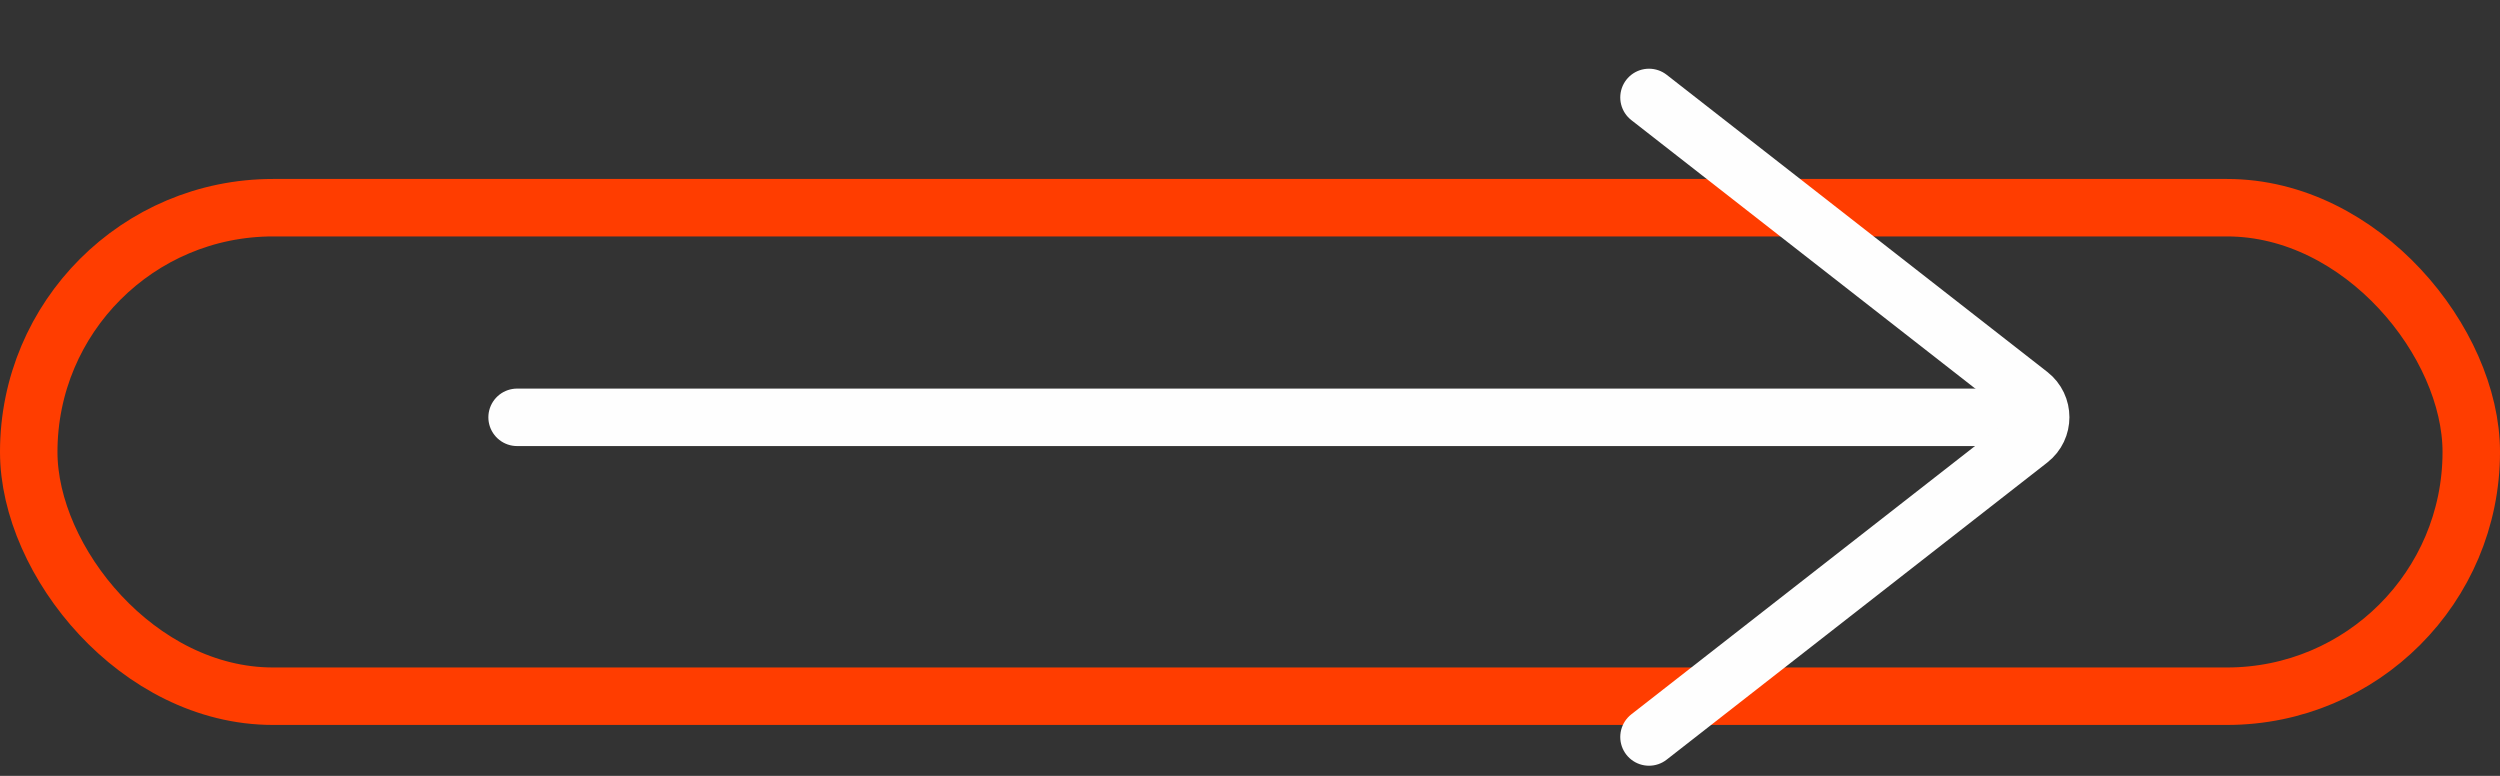
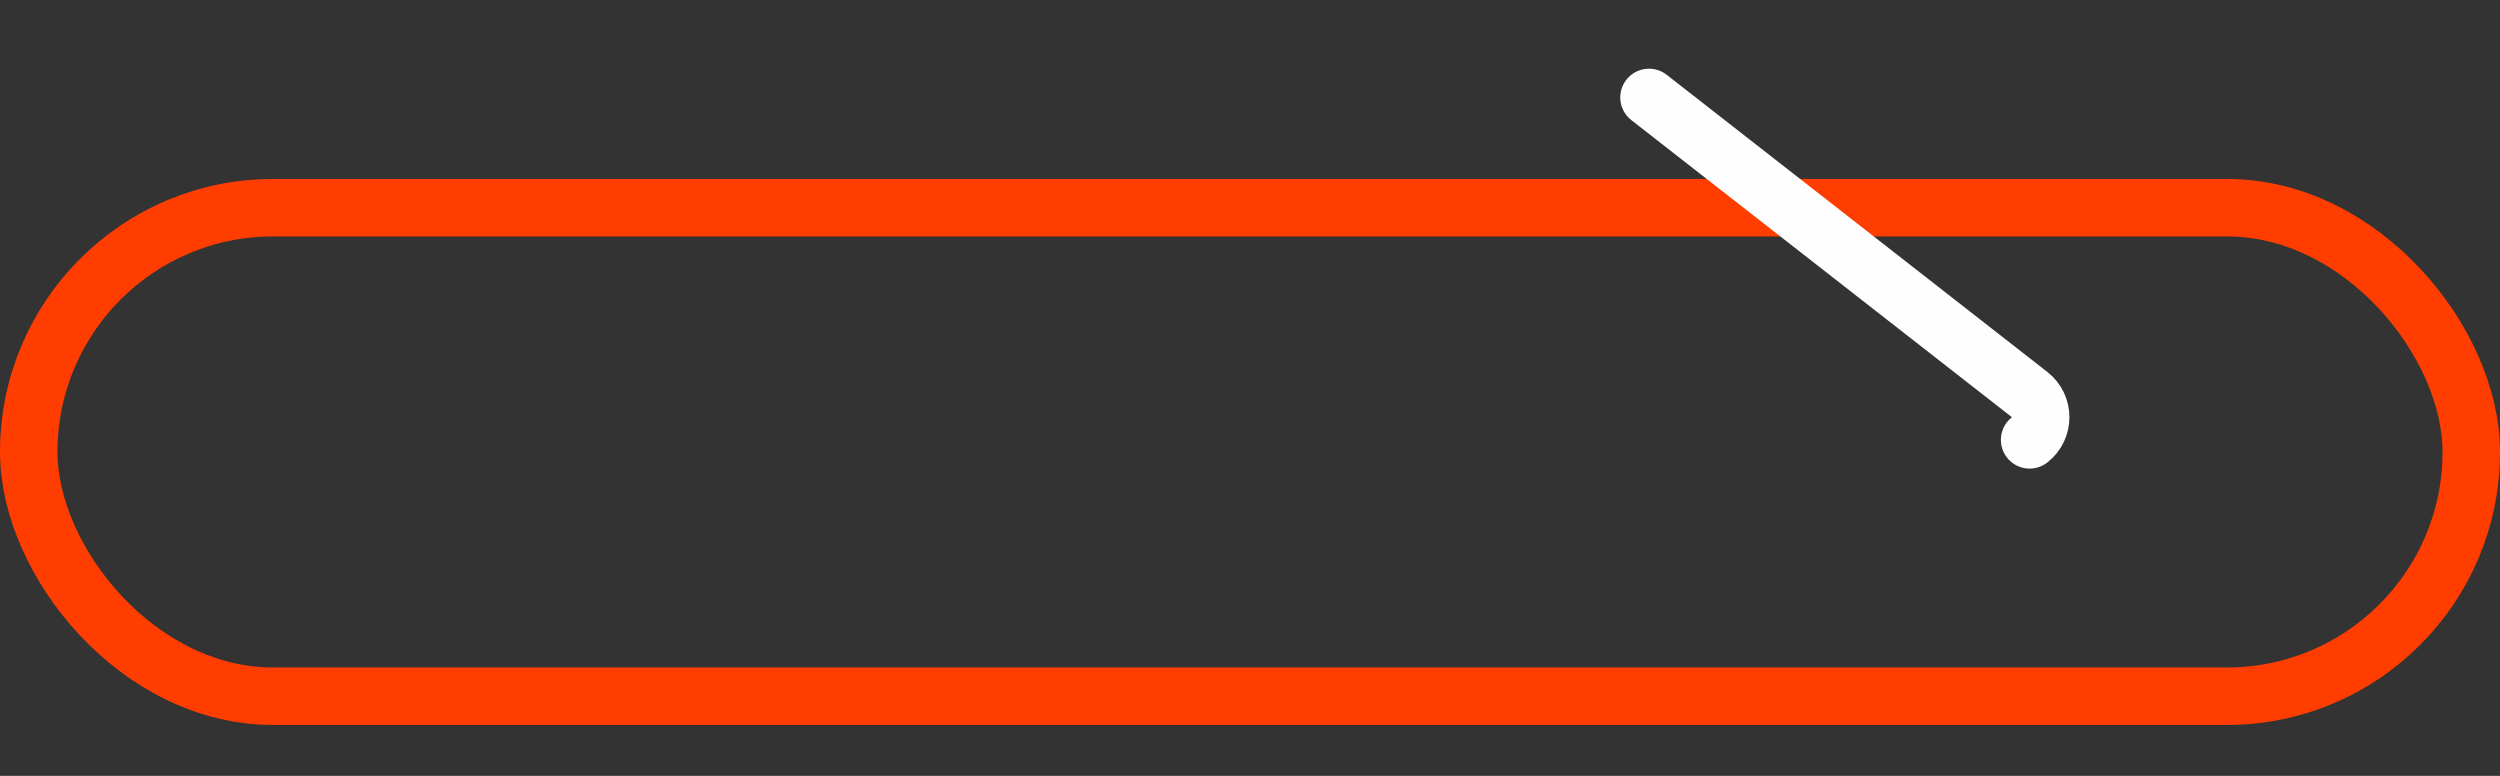
<svg xmlns="http://www.w3.org/2000/svg" width="87" height="27" viewBox="0 0 87 27" fill="none">
  <rect x="0" y="0" width="87" height="27" fill="#333333" stroke="none" />
  <rect x="1" y="7.228" width="85" height="17" rx="8.5" stroke="#FF3D00" stroke-width="2" />
-   <path d="M70.909 14.523H17.995" stroke="#FEFEFE" stroke-width="2" stroke-linecap="round" />
-   <path d="M57.385 3.391L70.631 13.731C71.144 14.131 71.144 14.907 70.631 15.307L57.385 25.647" stroke="#FEFEFE" stroke-width="2" stroke-linecap="round" stroke-linejoin="round" />
+   <path d="M57.385 3.391L70.631 13.731C71.144 14.131 71.144 14.907 70.631 15.307" stroke="#FEFEFE" stroke-width="2" stroke-linecap="round" stroke-linejoin="round" />
</svg>